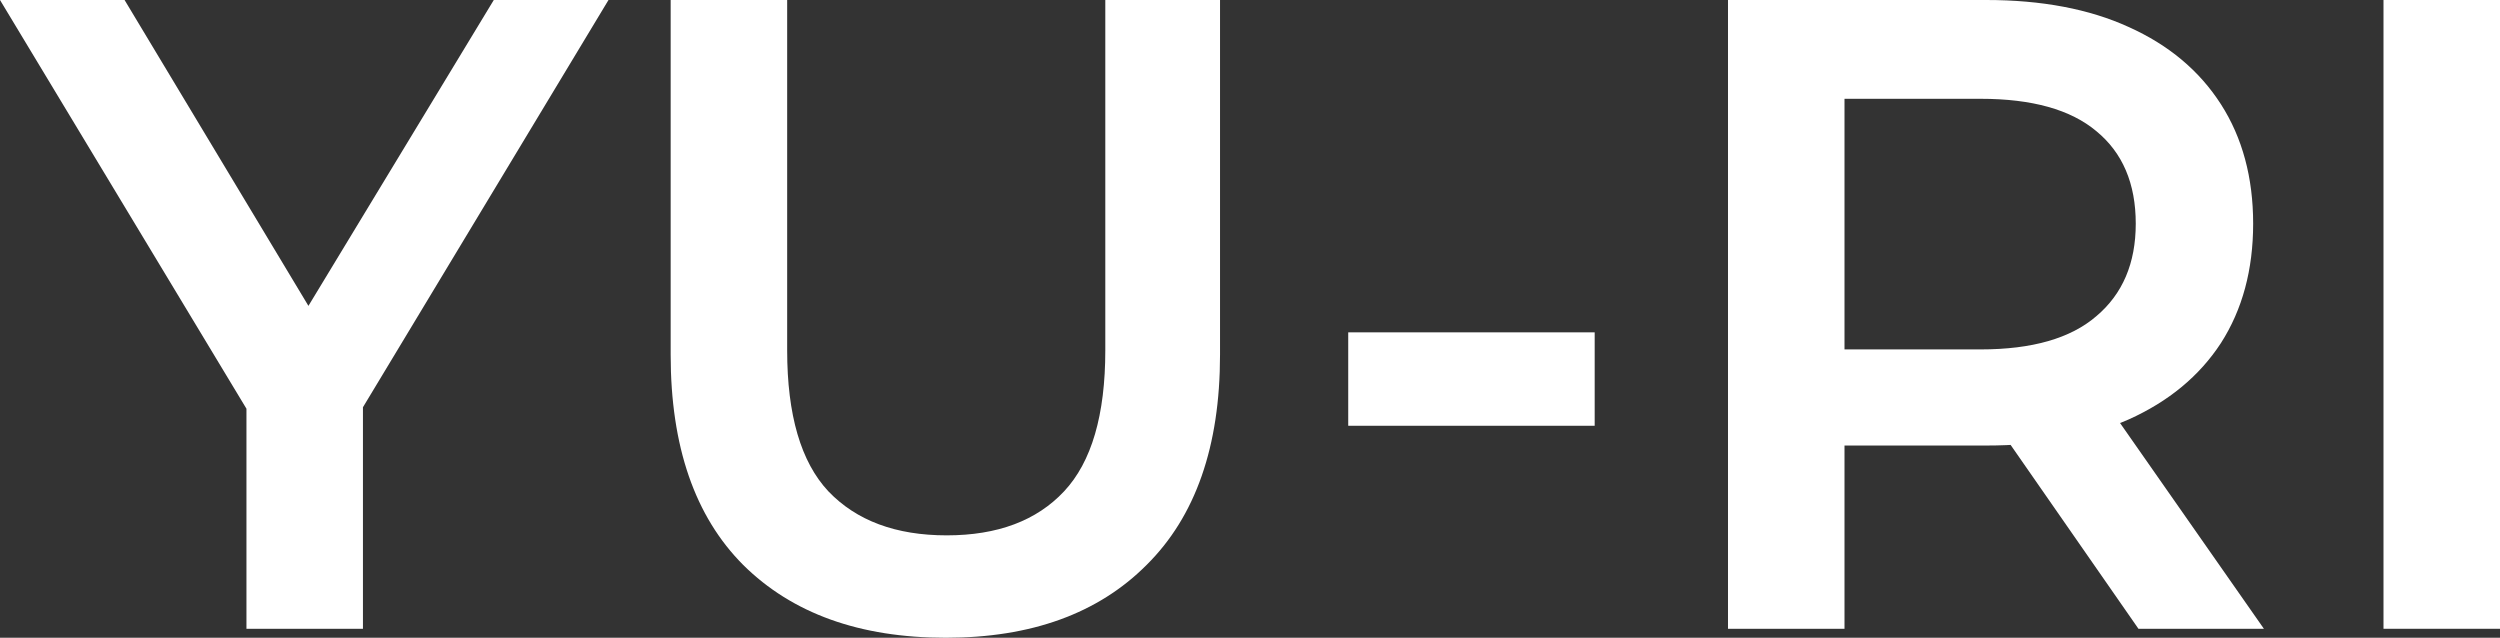
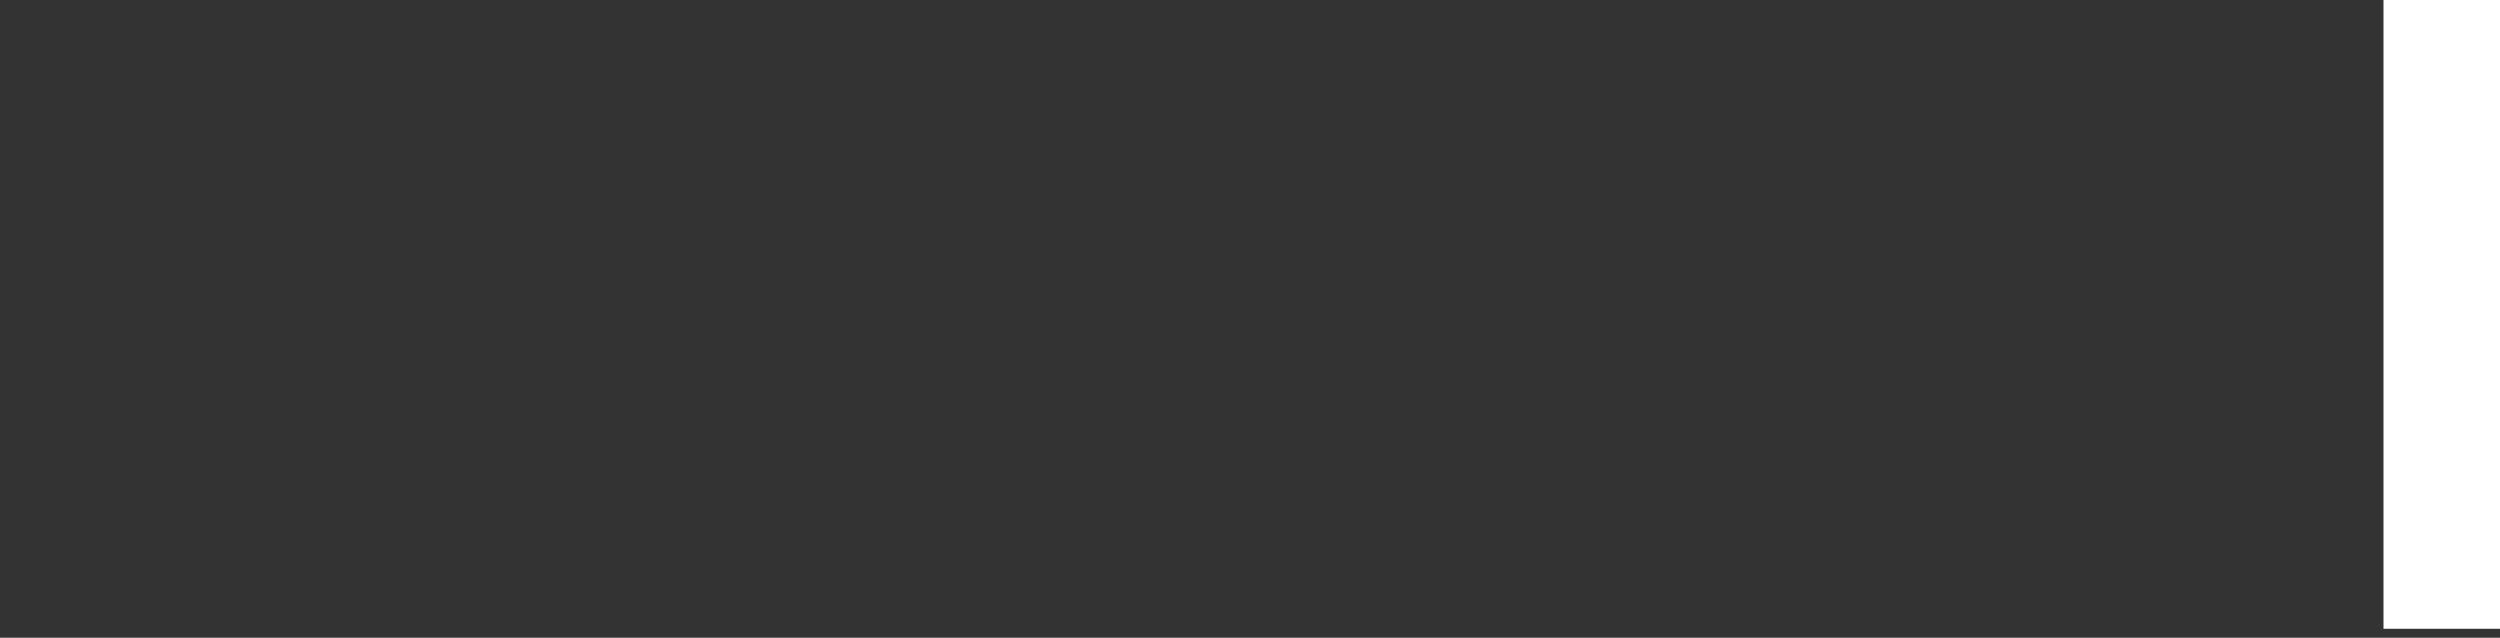
<svg xmlns="http://www.w3.org/2000/svg" width="196" height="50" viewBox="0 0 196 50" fill="none">
  <rect x="0" y="0" width="196" height="50" fill="#333333" stroke="none" />
-   <path d="M19.322 49.296V29.789L21.359 35.422L0 0H9.766L26.91 28.521H21.429L38.713 0H47.706L26.348 35.422L28.455 29.789V49.296H19.322Z" fill="white" />
-   <path d="M74.15 50C67.405 50 62.112 48.099 58.271 44.296C54.477 40.493 52.58 35 52.58 27.817V0H61.714V27.465C61.714 32.535 62.791 36.221 64.946 38.521C67.147 40.822 70.239 41.972 74.22 41.972C78.202 41.972 81.27 40.822 83.424 38.521C85.579 36.221 86.656 32.535 86.656 27.465V0H95.65V27.817C95.65 35 93.729 40.493 89.888 44.296C86.094 48.099 80.848 50 74.15 50Z" fill="white" />
-   <path d="M105.701 33.38V26.056H125.023V33.38H105.701Z" fill="white" />
-   <path d="M135.475 49.296V0H155.71C160.066 0 163.79 0.704 166.881 2.113C170.019 3.521 172.432 5.54 174.118 8.169C175.804 10.798 176.647 13.92 176.647 17.535C176.647 21.15 175.804 24.272 174.118 26.901C172.432 29.484 170.019 31.479 166.881 32.887C163.79 34.249 160.066 34.93 155.71 34.93H140.534L144.609 30.775V49.296H135.475ZM167.654 49.296L155.218 31.408H164.984L177.49 49.296H167.654ZM144.609 31.761L140.534 27.394H155.288C159.316 27.394 162.338 26.526 164.352 24.789C166.413 23.052 167.443 20.634 167.443 17.535C167.443 14.39 166.413 11.972 164.352 10.282C162.338 8.592 159.316 7.746 155.288 7.746H140.534L144.609 3.239V31.761Z" fill="white" />
  <path d="M186.866 49.296V0H196V49.296H186.866Z" fill="white" />
</svg>